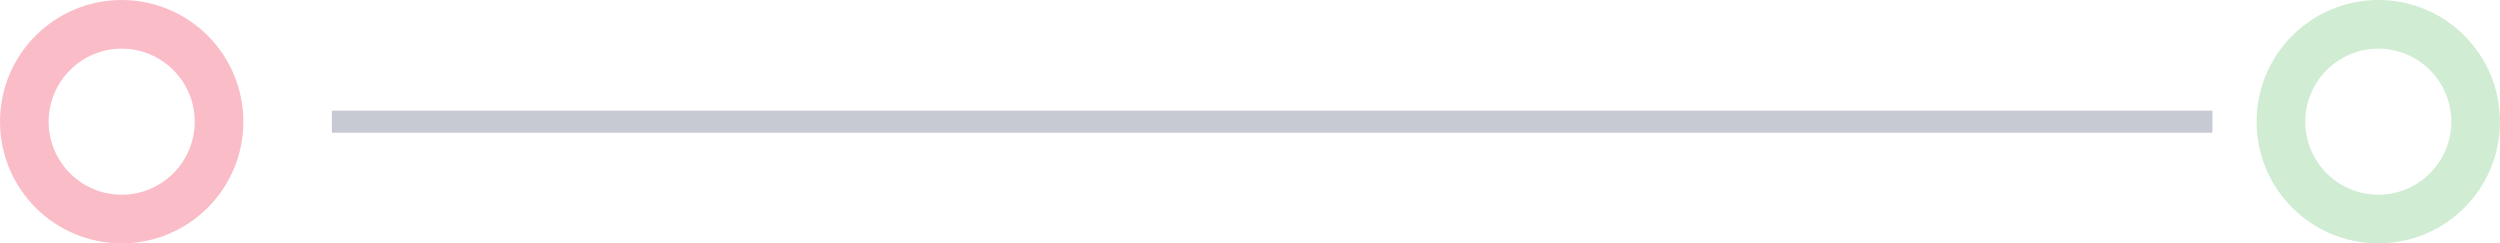
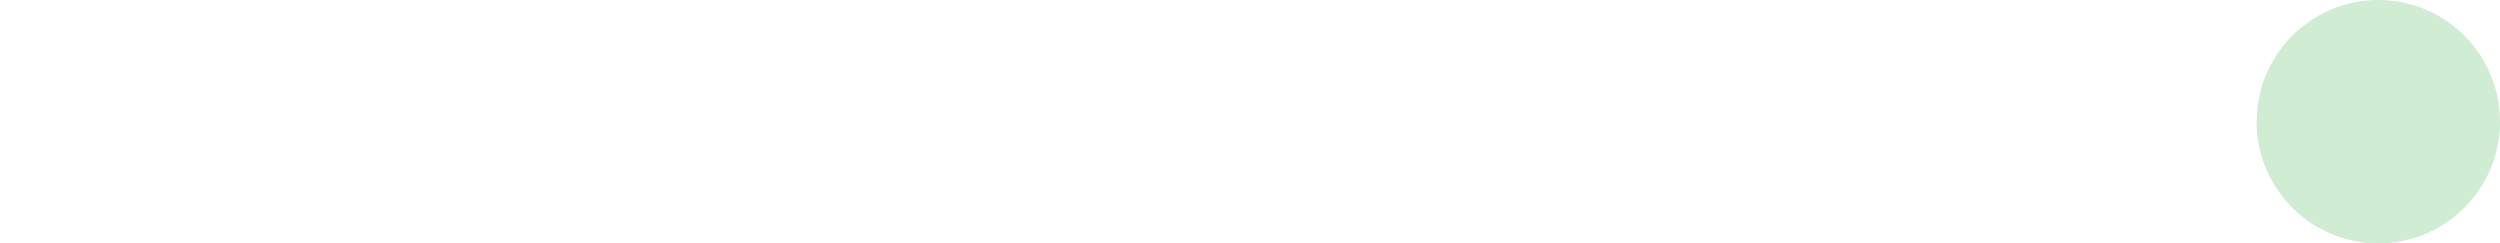
<svg xmlns="http://www.w3.org/2000/svg" width="113" height="11" viewBox="0 0 113 11" fill="none">
-   <line x1="15" y1="5.5" x2="100" y2="5.5" stroke="#C7CAD3" />
-   <circle opacity="0.3" cx="5.5" cy="5.5" r="5.5" fill="#EE2346" />
  <g filter="url(#filter0_i)">
-     <circle cx="5.5" cy="5.5" r="3.3" fill="white" />
-   </g>
+     </g>
  <circle opacity="0.3" cx="107.5" cy="5.5" r="5.5" fill="#63BE6A" />
  <g filter="url(#filter1_i)">
-     <circle cx="107.5" cy="5.5" r="3.3" fill="white" />
-   </g>
+     </g>
  <defs>
    <filter id="filter0_i" x="2.2" y="2.2" width="6.6" height="6.6" filterUnits="userSpaceOnUse" color-interpolation-filters="sRGB">
      <feFlood flood-opacity="0" result="BackgroundImageFix" />
      <feBlend mode="normal" in="SourceGraphic" in2="BackgroundImageFix" result="shape" />
      <feColorMatrix in="SourceAlpha" type="matrix" values="0 0 0 0 0 0 0 0 0 0 0 0 0 0 0 0 0 0 127 0" result="hardAlpha" />
      <feOffset />
      <feGaussianBlur stdDeviation="0.5" />
      <feComposite in2="hardAlpha" operator="arithmetic" k2="-1" k3="1" />
      <feColorMatrix type="matrix" values="0 0 0 0 0.62 0 0 0 0 0.697 0 0 0 0 0.74 0 0 0 1 0" />
      <feBlend mode="normal" in2="shape" result="effect1_innerShadow" />
    </filter>
    <filter id="filter1_i" x="104.2" y="2.2" width="6.6" height="6.6" filterUnits="userSpaceOnUse" color-interpolation-filters="sRGB">
      <feFlood flood-opacity="0" result="BackgroundImageFix" />
      <feBlend mode="normal" in="SourceGraphic" in2="BackgroundImageFix" result="shape" />
      <feColorMatrix in="SourceAlpha" type="matrix" values="0 0 0 0 0 0 0 0 0 0 0 0 0 0 0 0 0 0 127 0" result="hardAlpha" />
      <feOffset />
      <feGaussianBlur stdDeviation="0.5" />
      <feComposite in2="hardAlpha" operator="arithmetic" k2="-1" k3="1" />
      <feColorMatrix type="matrix" values="0 0 0 0 0.62 0 0 0 0 0.697 0 0 0 0 0.74 0 0 0 1 0" />
      <feBlend mode="normal" in2="shape" result="effect1_innerShadow" />
    </filter>
  </defs>
</svg>